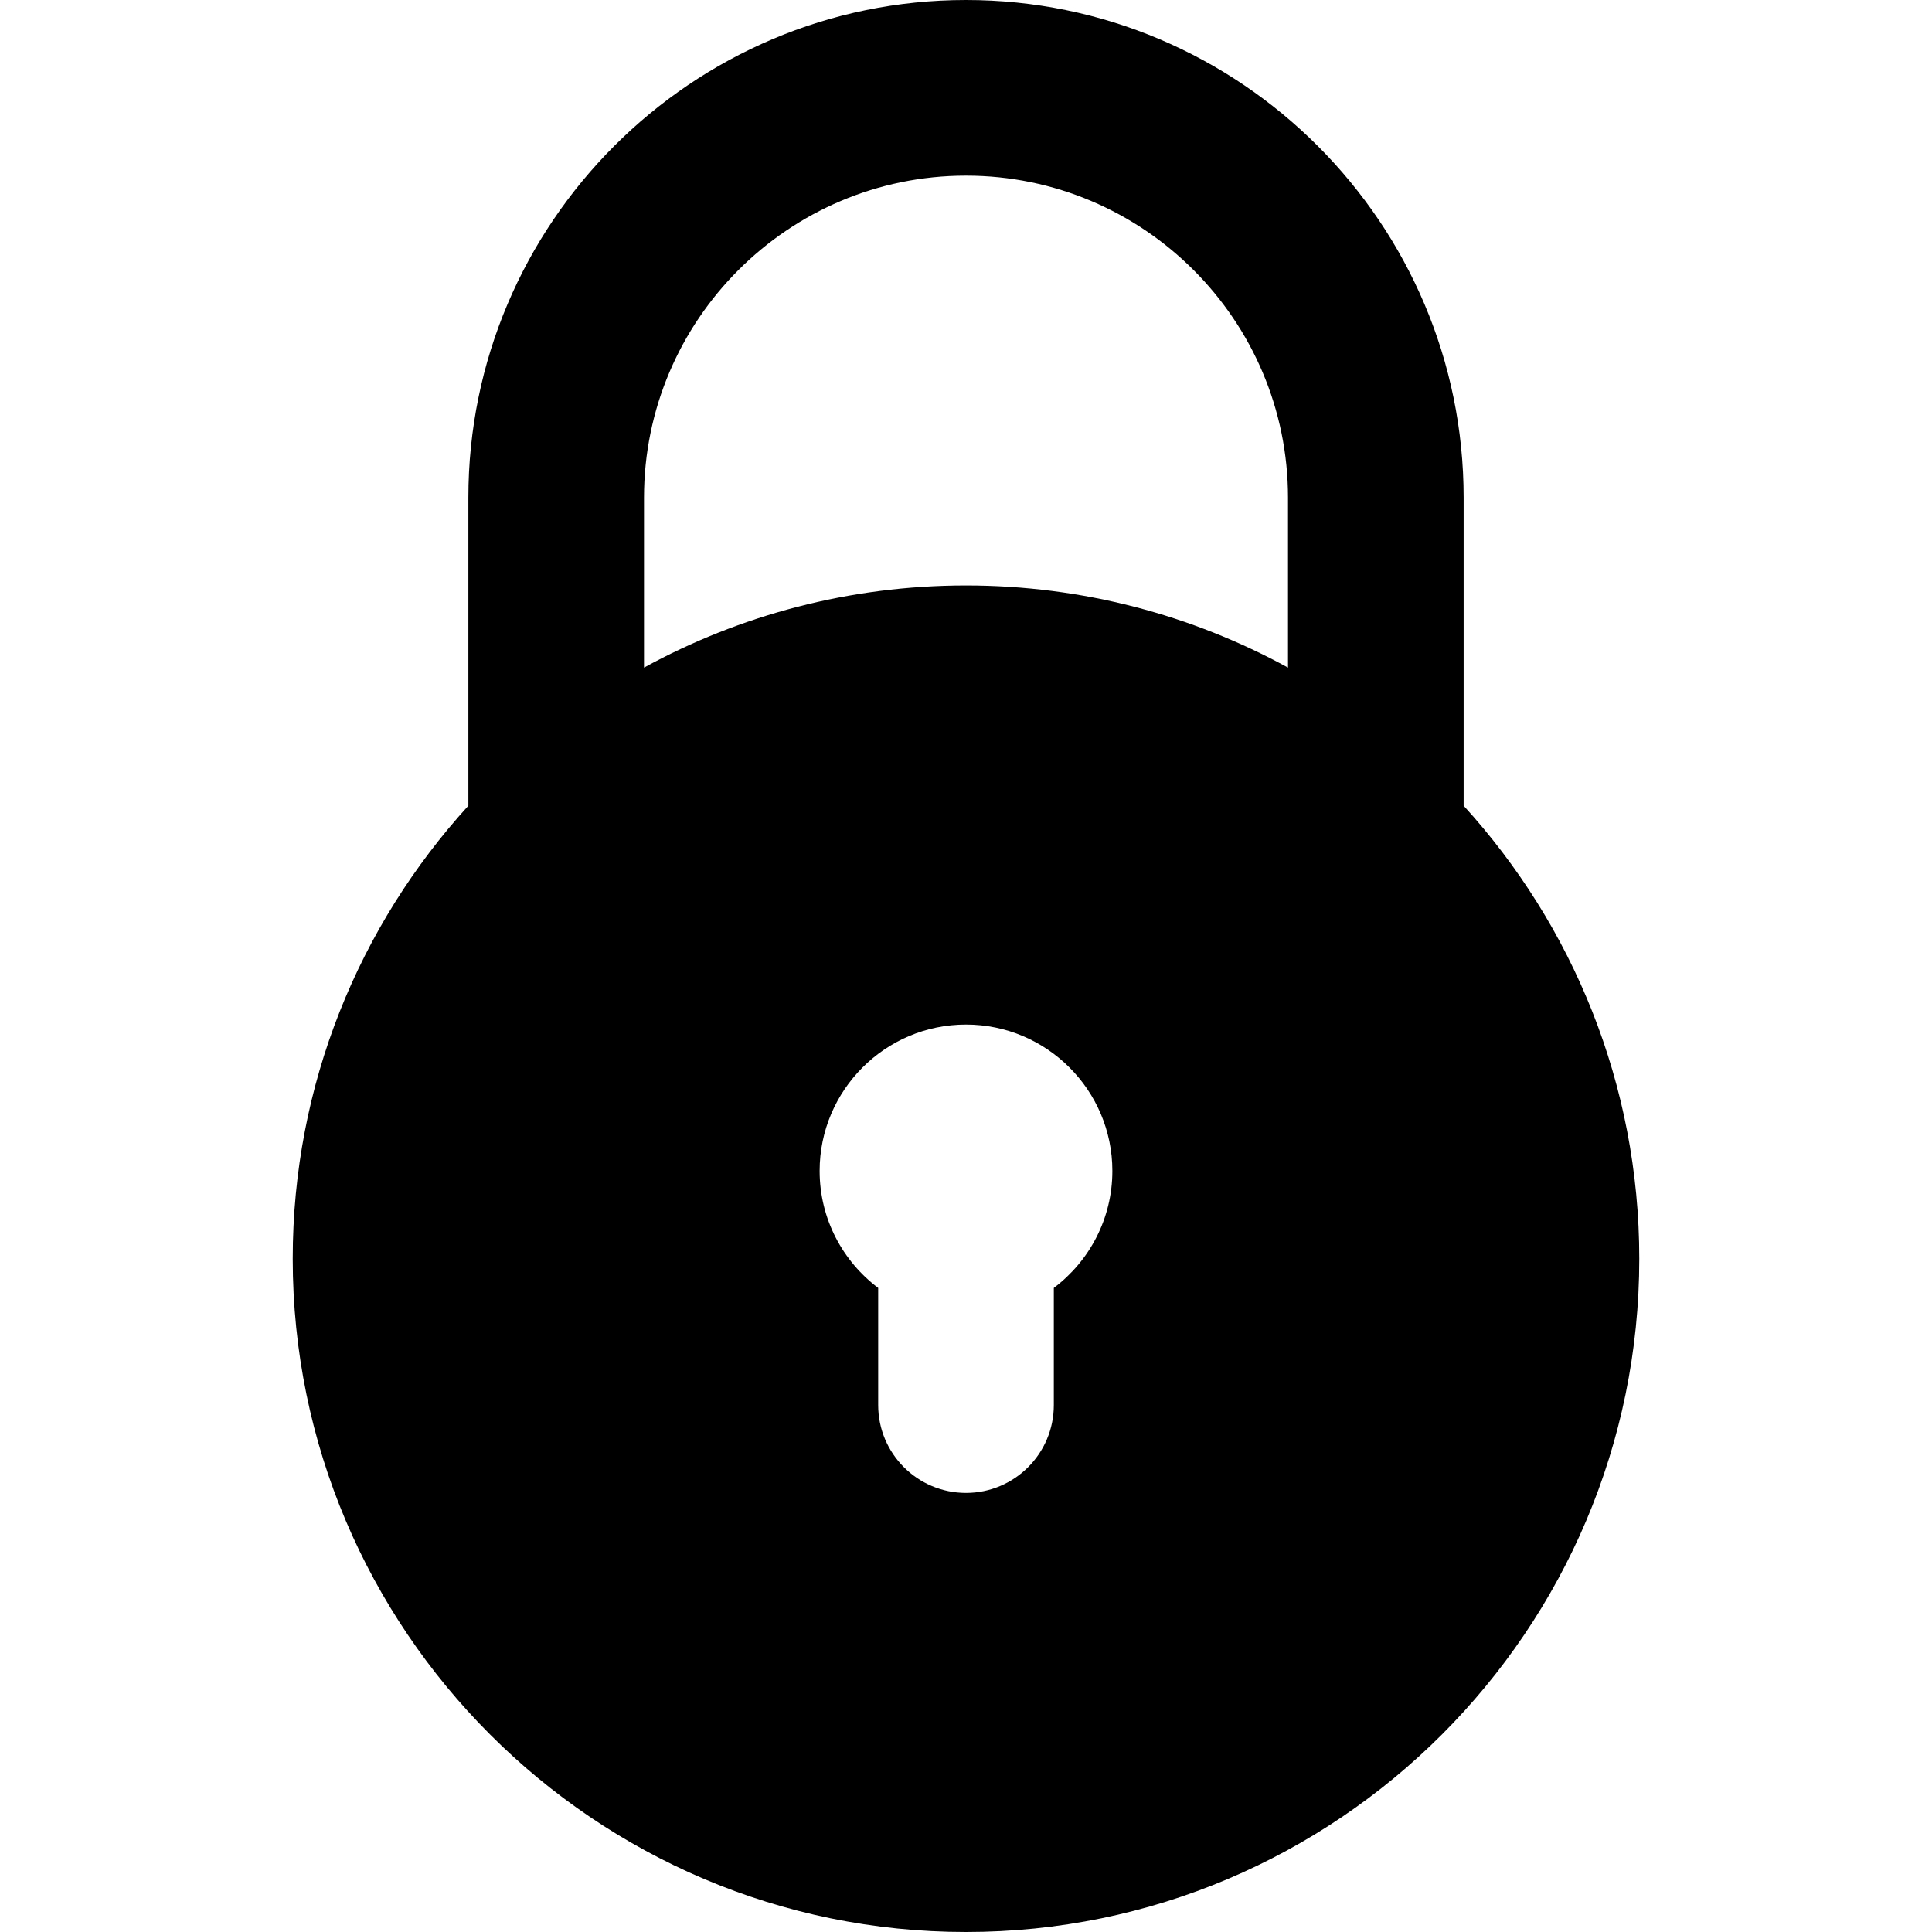
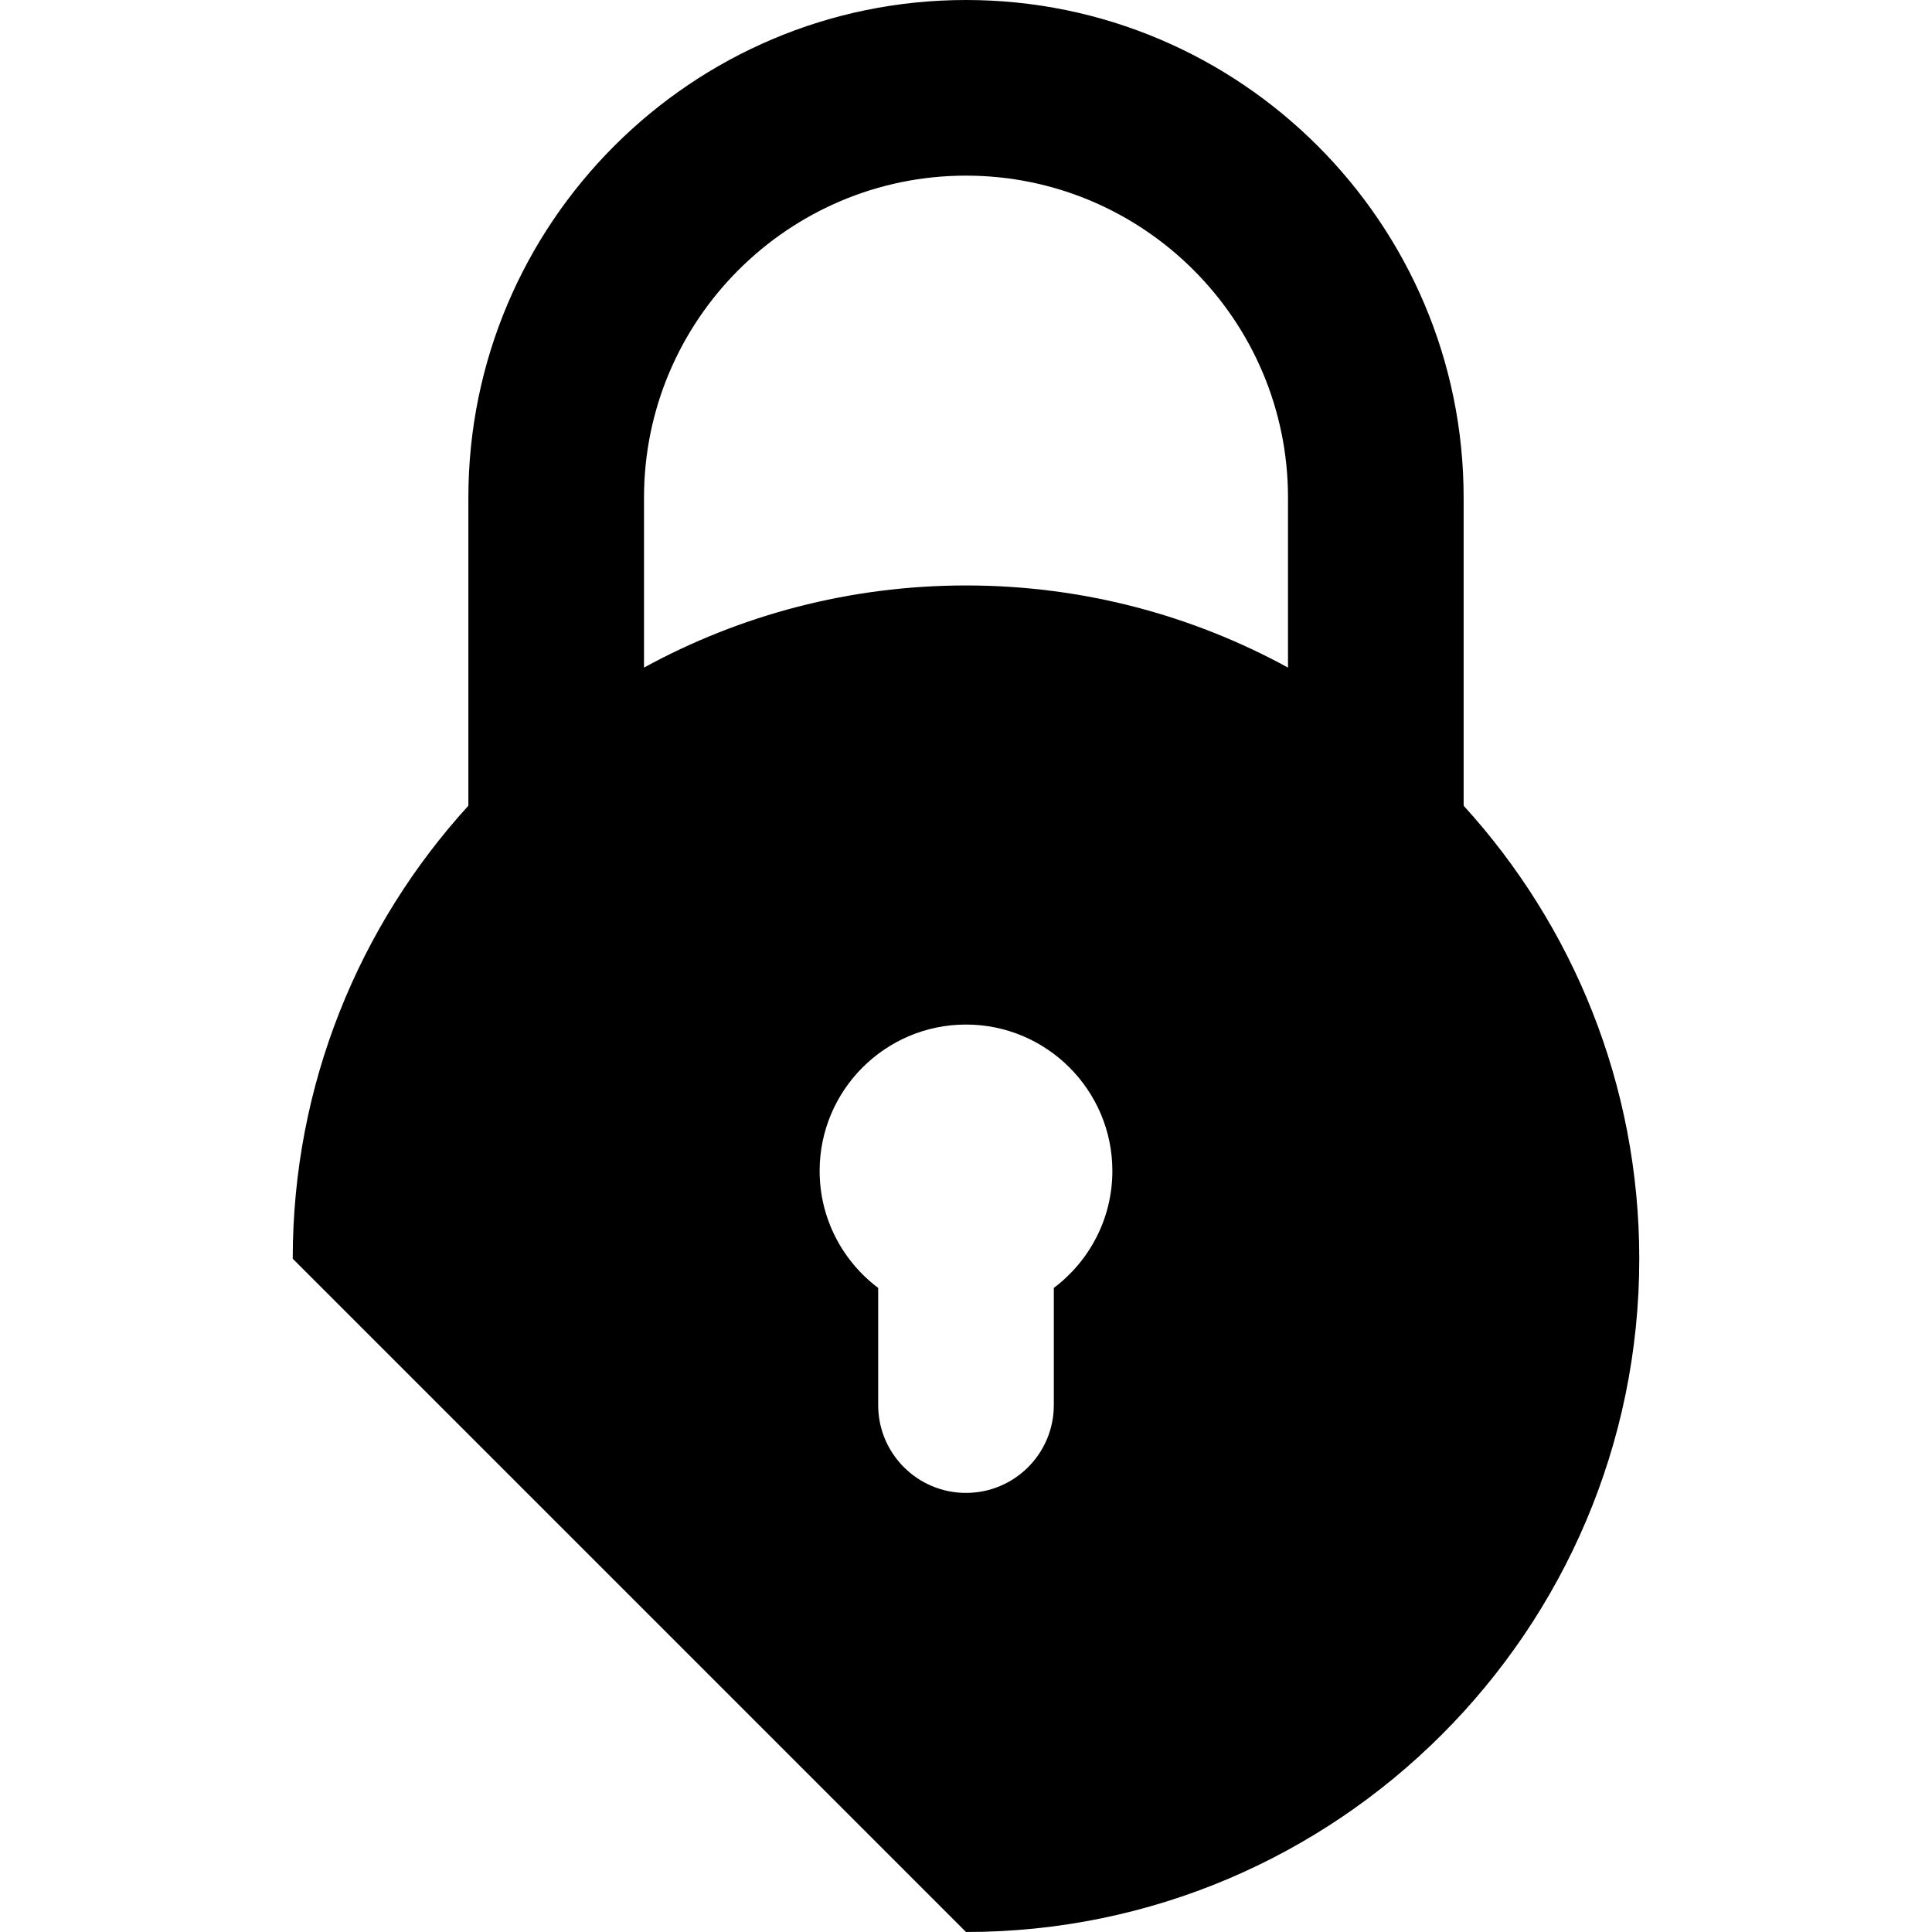
<svg xmlns="http://www.w3.org/2000/svg" xml:space="preserve" width="800" height="800" viewBox="0 0 330 330">
-   <path d="M165 330c63.411 0 115-51.589 115-115 0-29.771-11.373-56.936-30-77.379V85c0-46.869-38.131-85-85-85S80.001 38.131 80.001 85v52.619C61.373 158.064 50 185.229 50 215c0 63.411 51.589 115 115 115zm15-110.014V240c0 8.284-6.716 15-15 15s-15-6.716-15-15v-20.014c-6.068-4.565-10-11.824-10-19.986 0-13.785 11.215-25 25-25s25 11.215 25 25c0 8.162-3.932 15.421-10 19.986zM110.001 85c0-30.327 24.673-55 54.999-55 30.327 0 55 24.673 55 55v29.029C203.652 105.088 184.91 100 165 100c-19.909 0-38.651 5.088-54.999 14.028V85z" />
+   <path d="M165 330c63.411 0 115-51.589 115-115 0-29.771-11.373-56.936-30-77.379V85c0-46.869-38.131-85-85-85S80.001 38.131 80.001 85v52.619C61.373 158.064 50 185.229 50 215zm15-110.014V240c0 8.284-6.716 15-15 15s-15-6.716-15-15v-20.014c-6.068-4.565-10-11.824-10-19.986 0-13.785 11.215-25 25-25s25 11.215 25 25c0 8.162-3.932 15.421-10 19.986zM110.001 85c0-30.327 24.673-55 54.999-55 30.327 0 55 24.673 55 55v29.029C203.652 105.088 184.91 100 165 100c-19.909 0-38.651 5.088-54.999 14.028V85z" />
</svg>